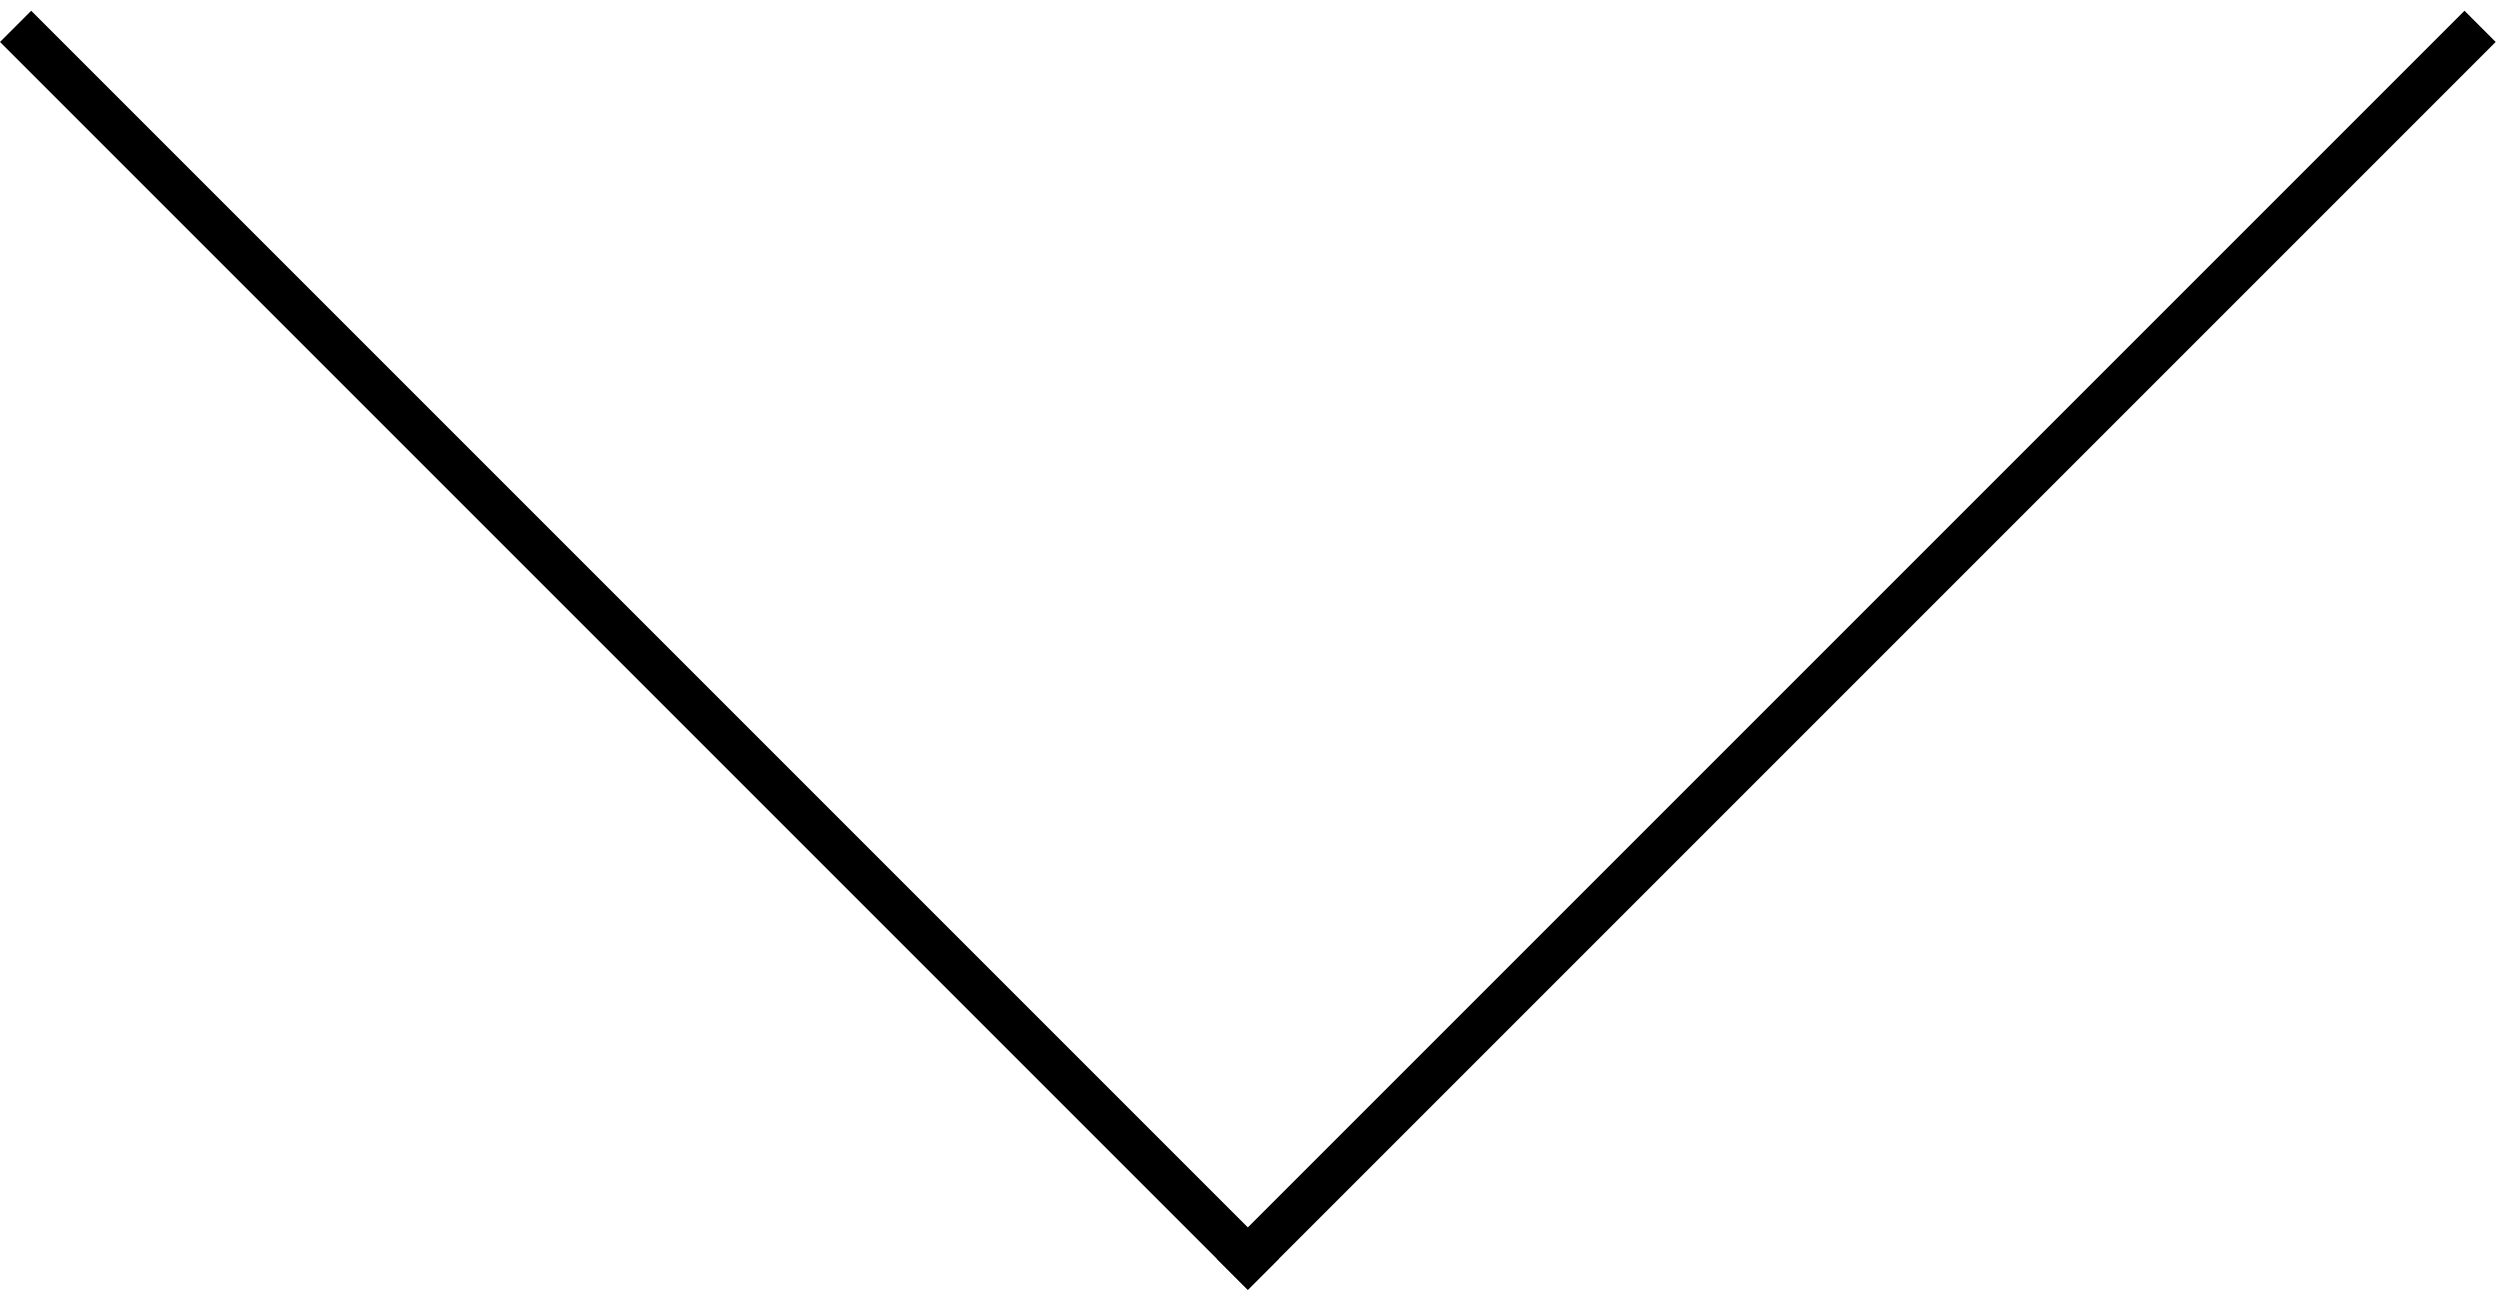
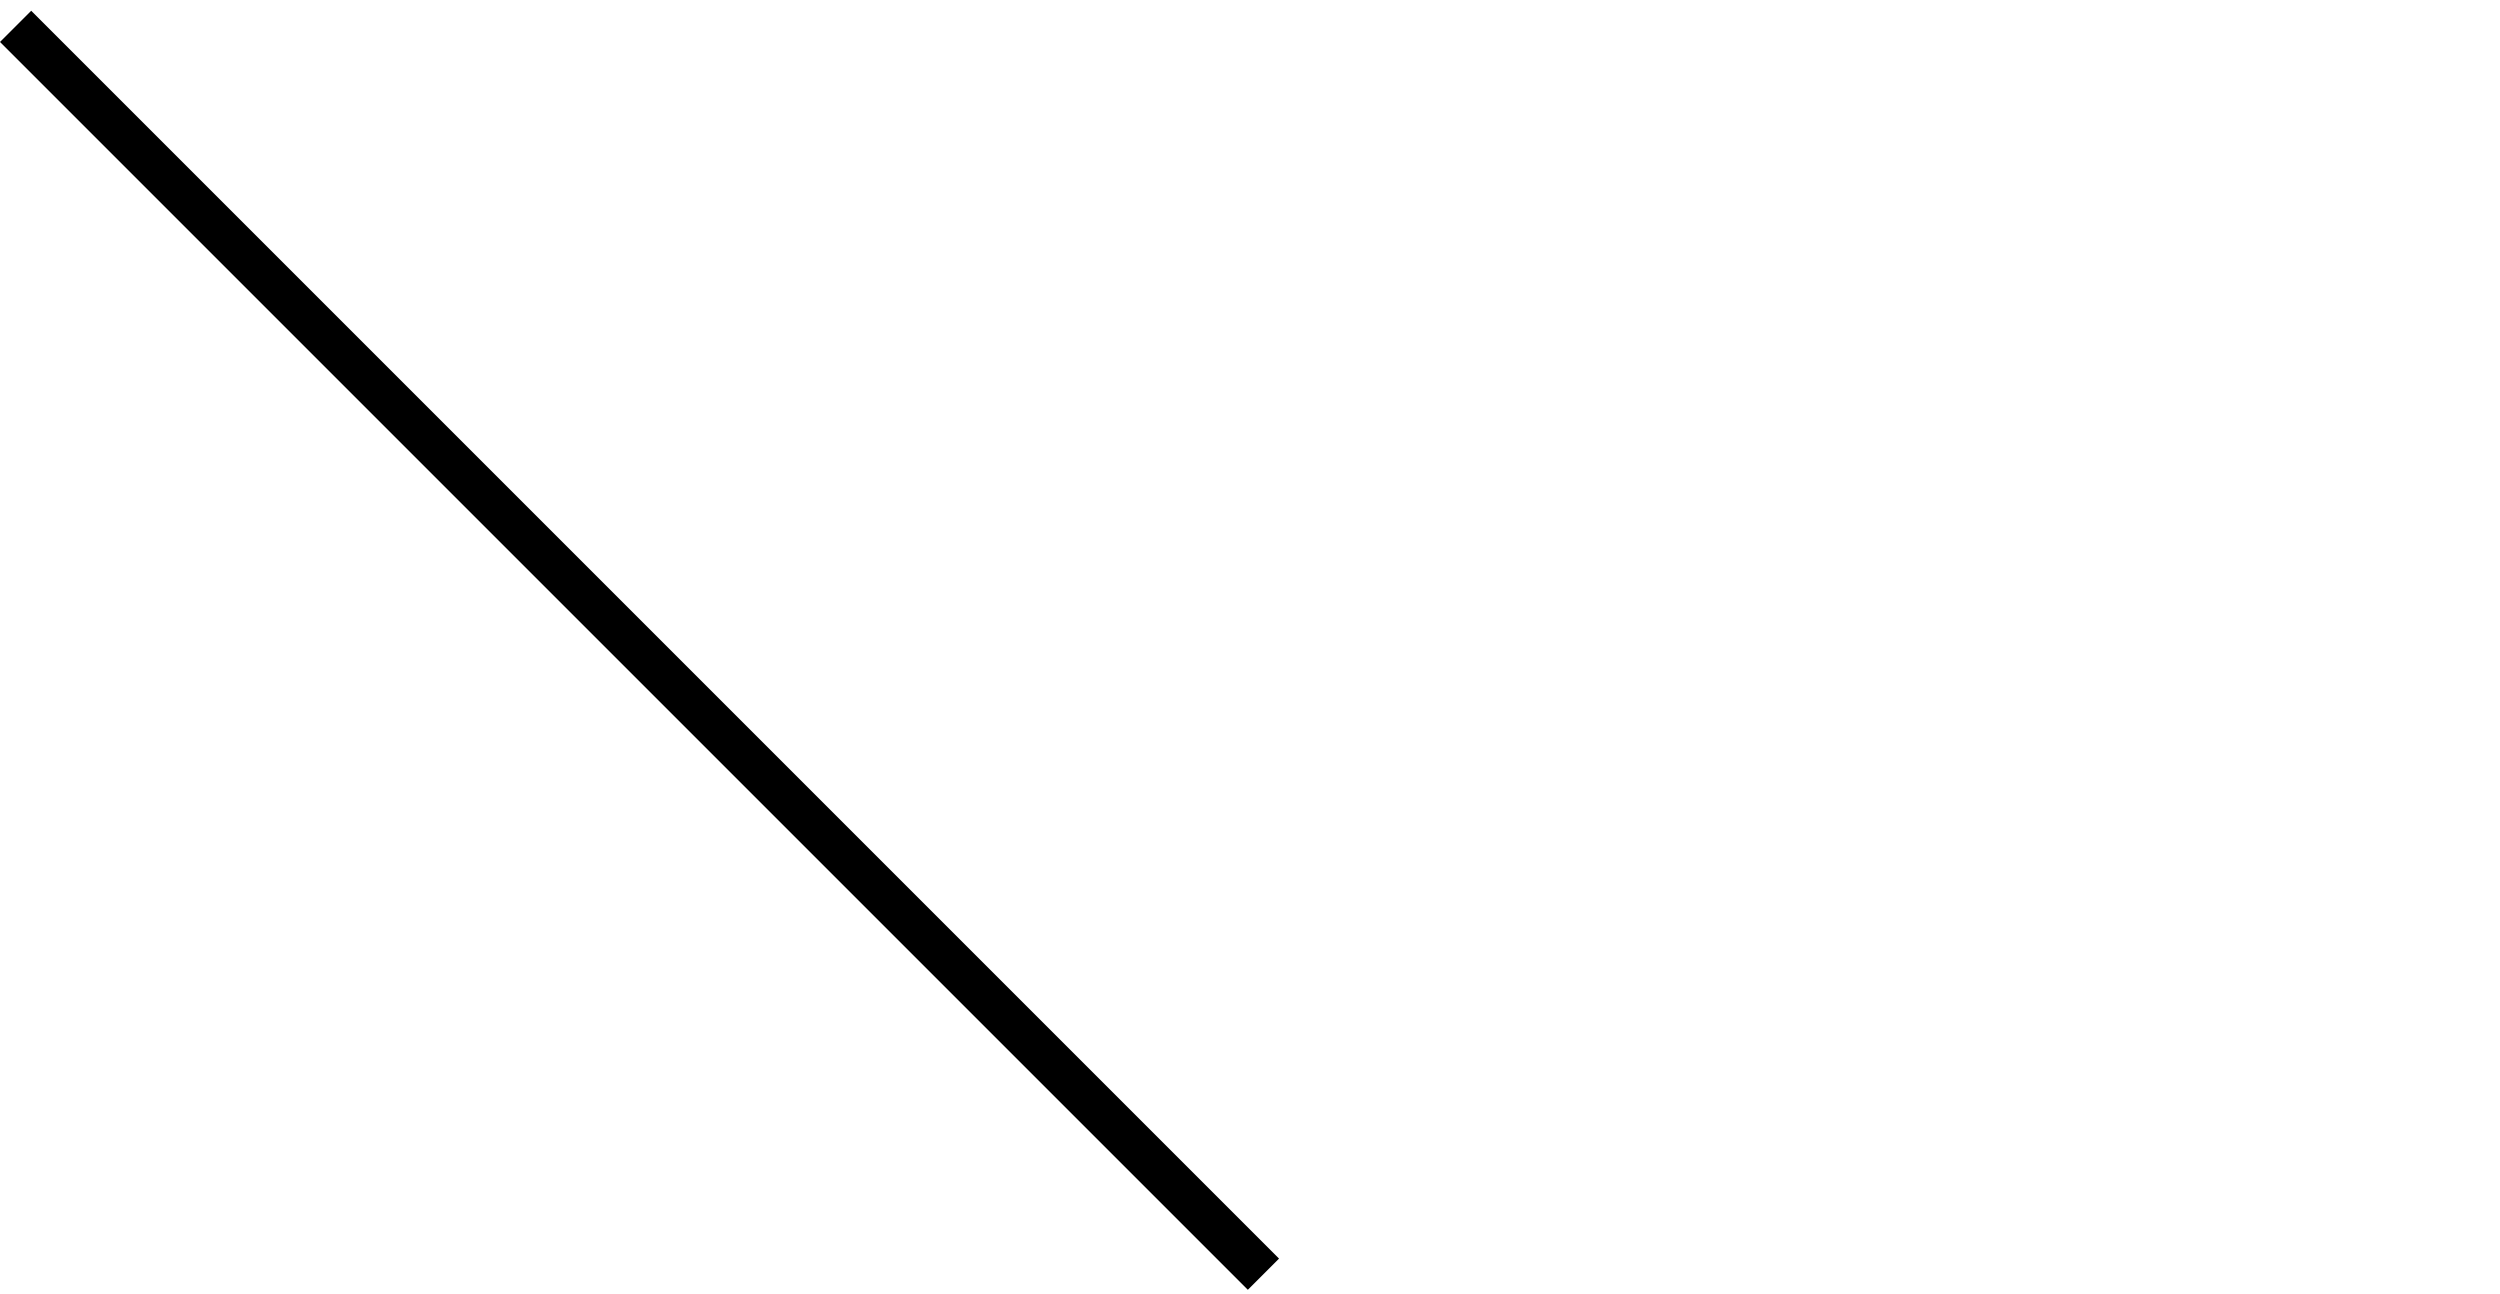
<svg xmlns="http://www.w3.org/2000/svg" width="170" height="88" viewBox="0 0 170 88" fill="none">
  <path d="M2.122 0.731L86.974 85.584L84.853 87.706L0 2.853L2.122 0.731Z" fill="black" />
-   <path d="M169.706 2.853L84.853 87.706L82.732 85.584L167.585 0.731L169.706 2.853Z" fill="black" />
</svg>